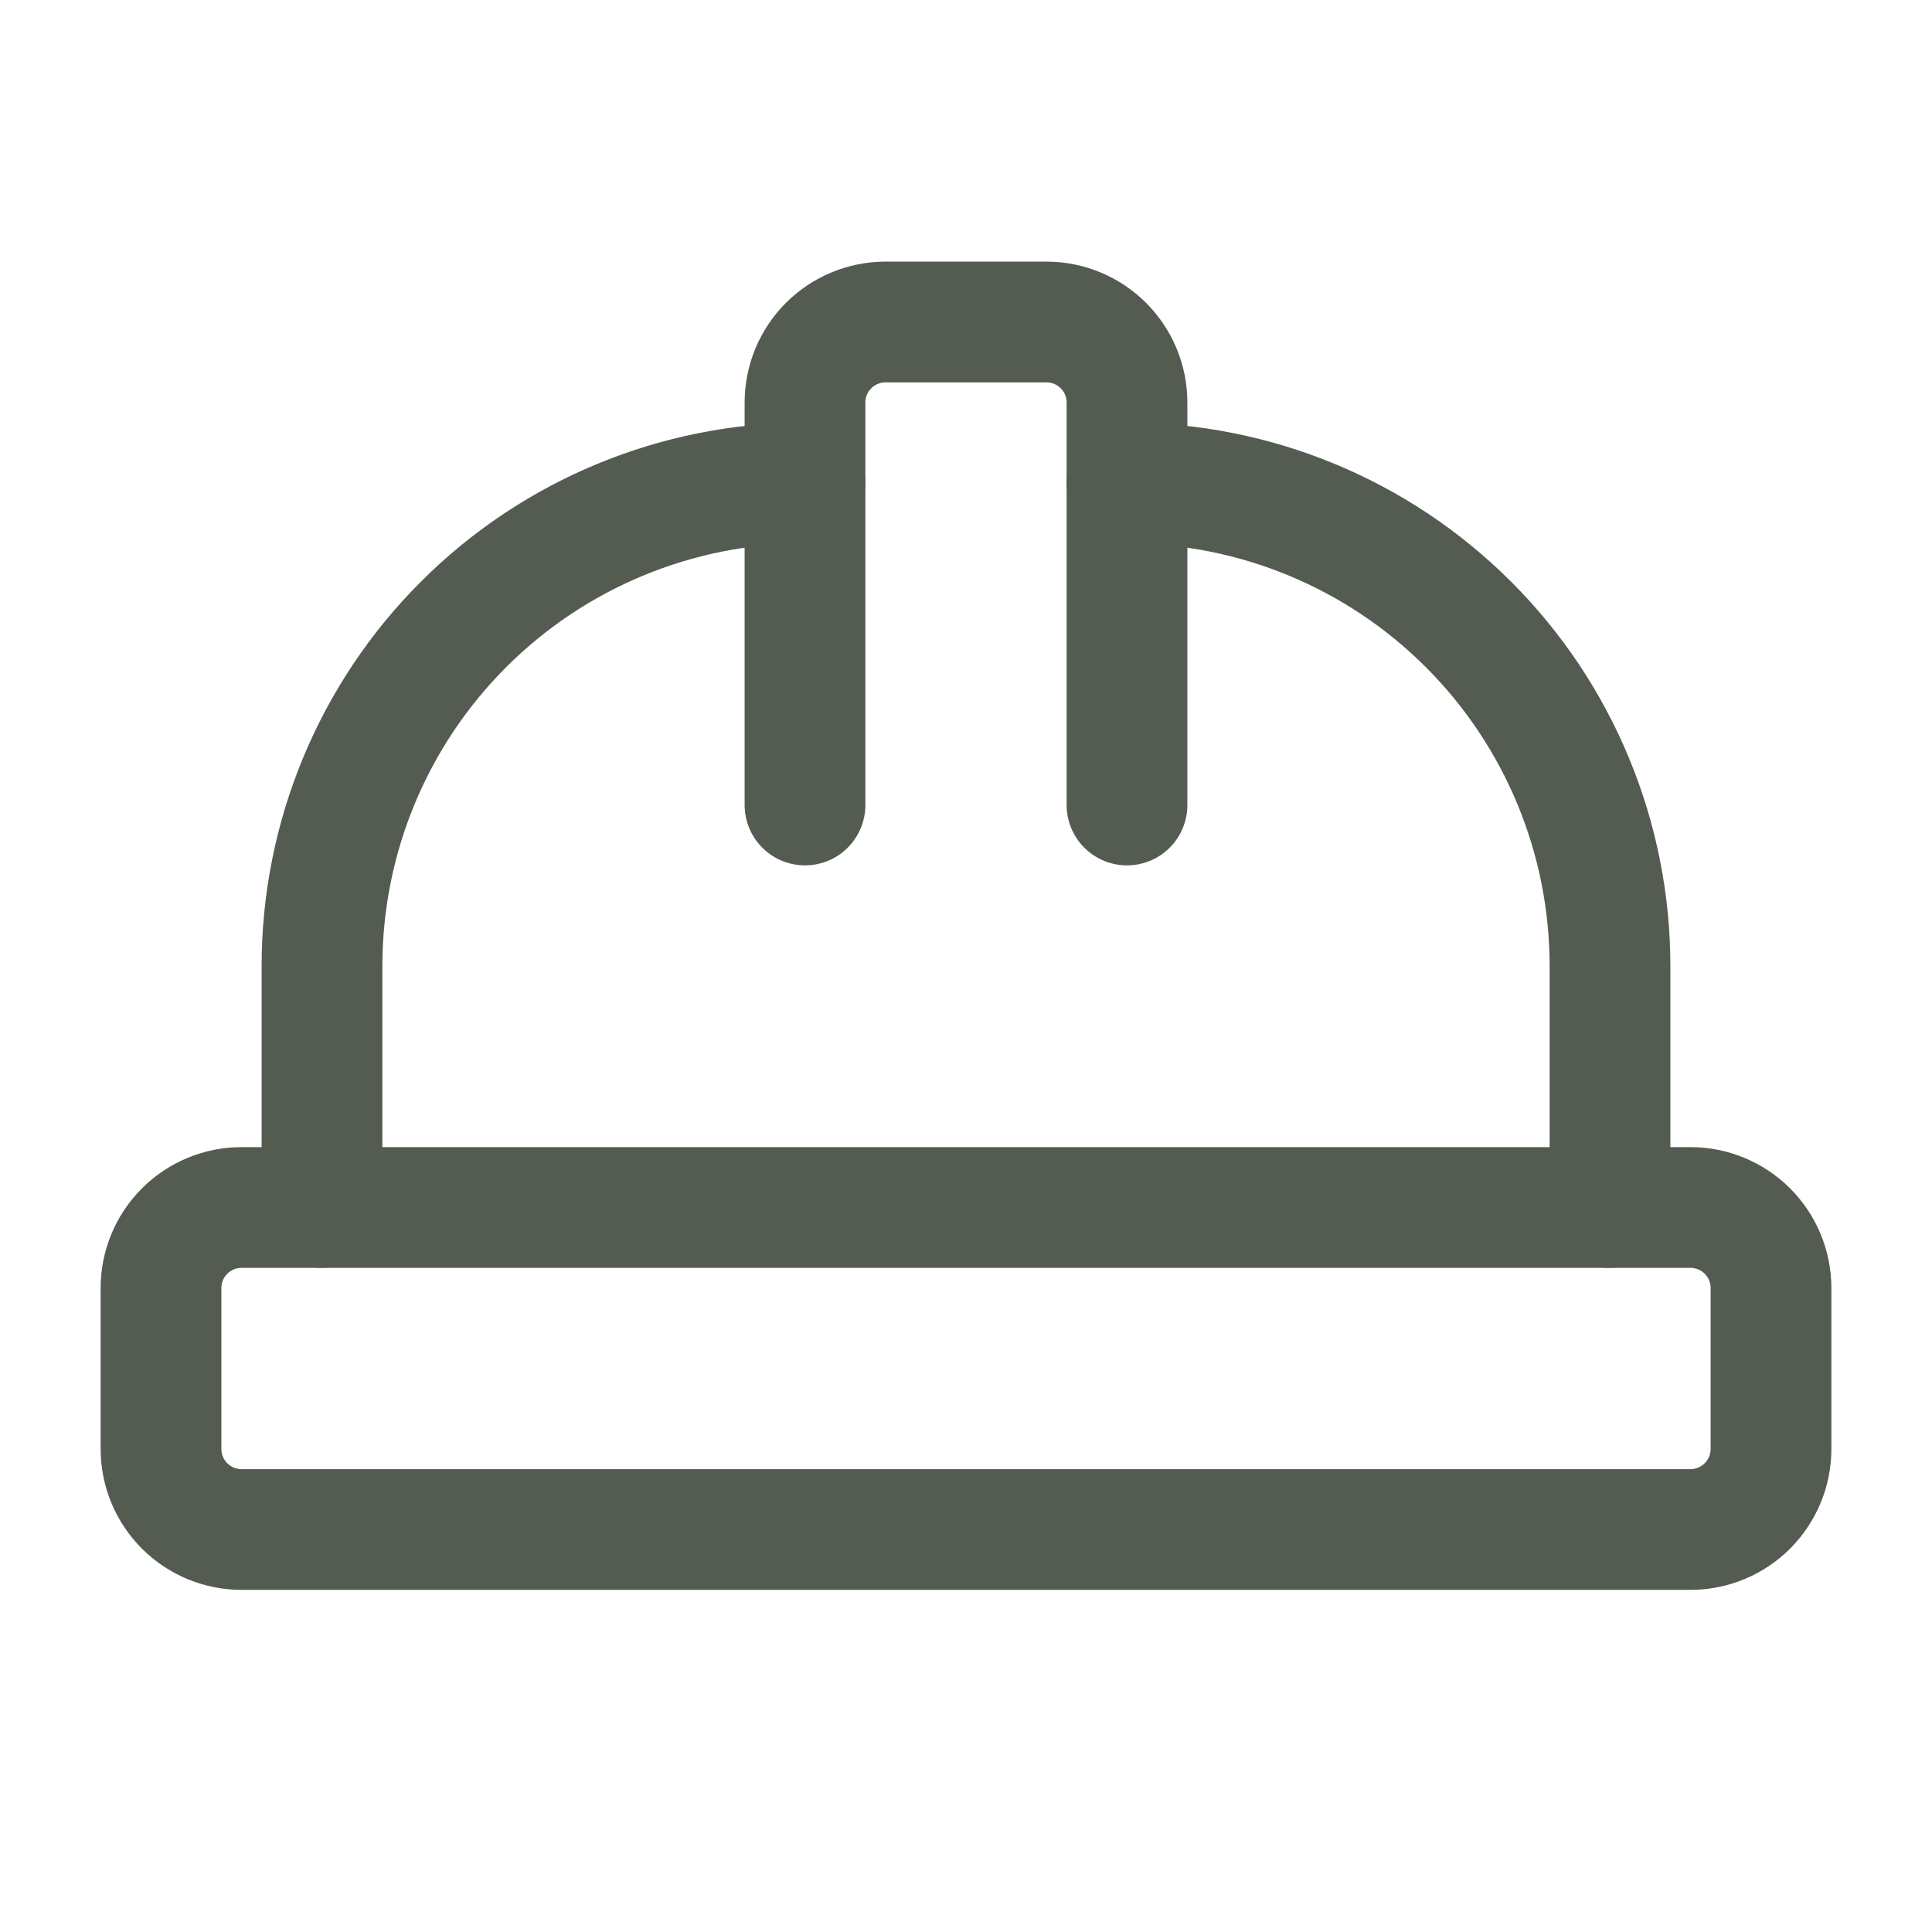
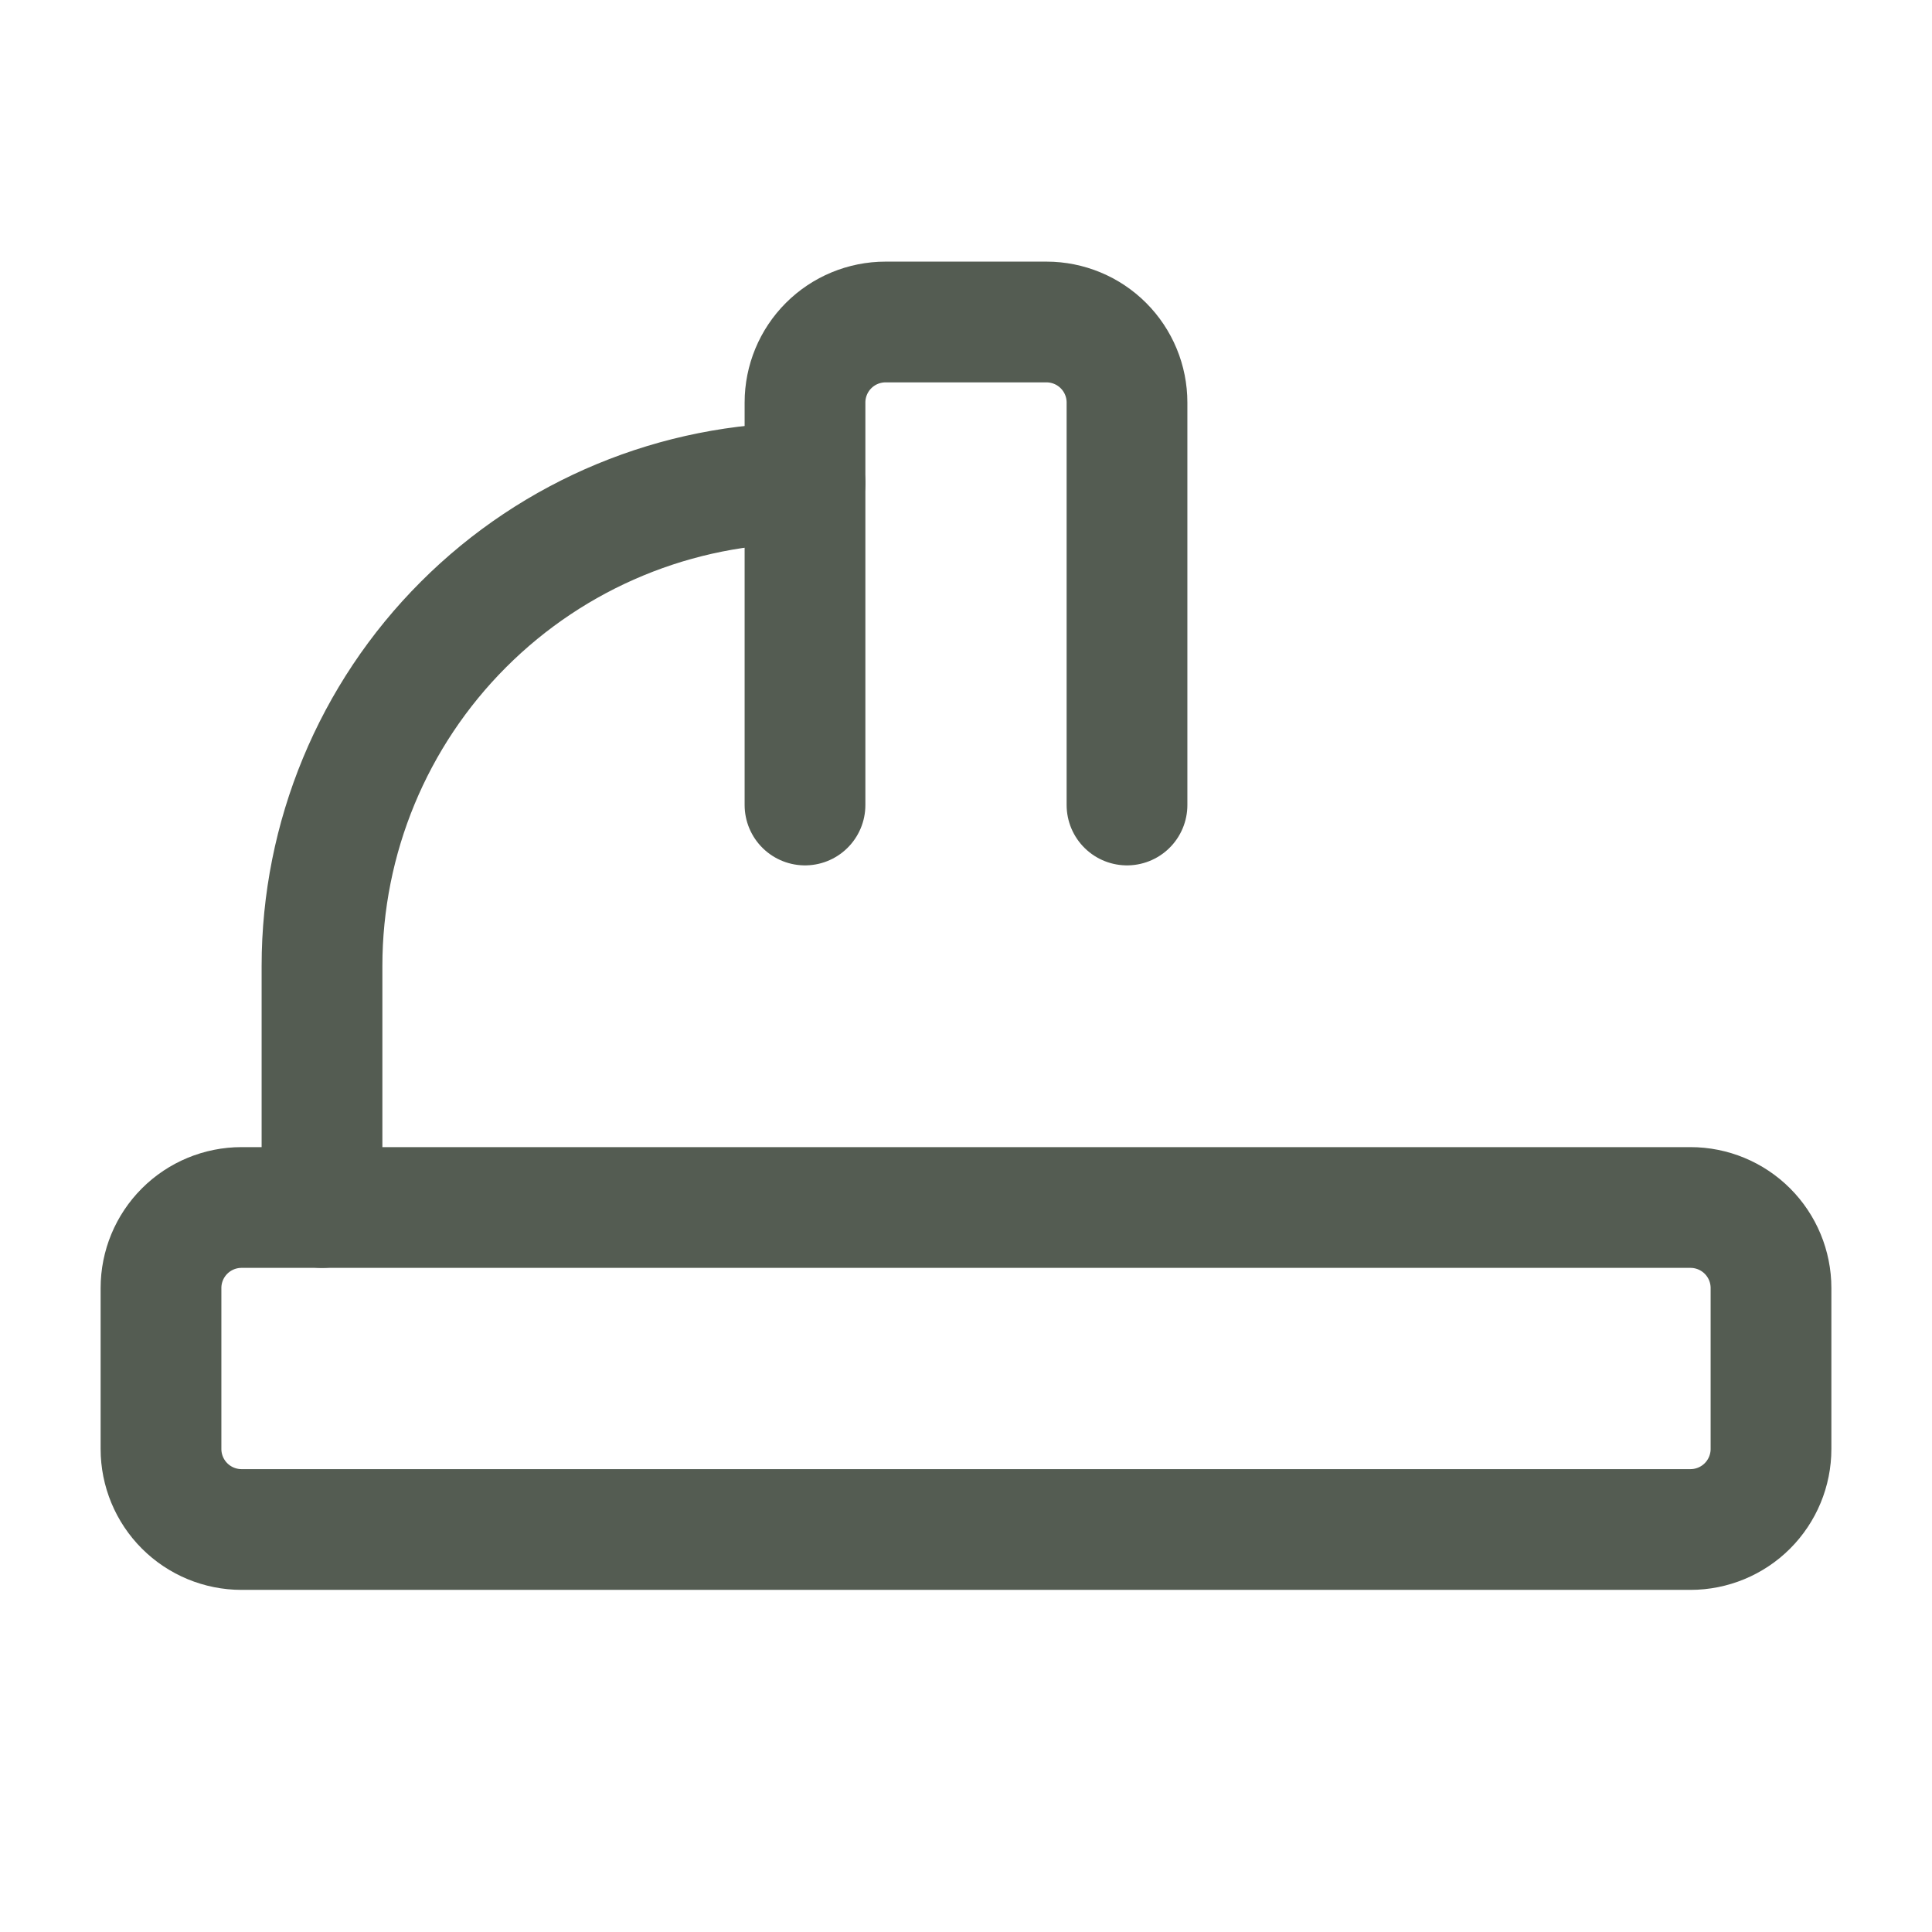
<svg xmlns="http://www.w3.org/2000/svg" width="48" height="48" viewBox="0 0 48 48" fill="none">
  <path d="M4 36C4 36.53 4.211 37.039 4.586 37.414C4.961 37.789 5.47 38 6 38H42C42.53 38 43.039 37.789 43.414 37.414C43.789 37.039 44 36.53 44 36V32C44 31.47 43.789 30.961 43.414 30.586C43.039 30.211 42.53 30 42 30H6C5.47 30 4.961 30.211 4.586 30.586C4.211 30.961 4 31.47 4 32V36Z" stroke="#545C52" stroke-width="3" stroke-linecap="round" stroke-linejoin="round" />
  <path d="M20 20V10C20 9.47 20.211 8.961 20.586 8.586C20.961 8.211 21.47 8 22 8H26C26.53 8 27.039 8.211 27.414 8.586C27.789 8.961 28 9.47 28 10V20" stroke="#545C52" stroke-width="3" stroke-linecap="round" stroke-linejoin="round" />
  <path d="M8 30V24C8 20.817 9.264 17.765 11.515 15.515C13.765 13.264 16.817 12 20 12" stroke="#545C52" stroke-width="3" stroke-linecap="round" stroke-linejoin="round" />
-   <path d="M28 12C31.183 12 34.235 13.264 36.485 15.515C38.736 17.765 40 20.817 40 24V30" stroke="#545C52" stroke-width="3" stroke-linecap="round" stroke-linejoin="round" />
</svg>